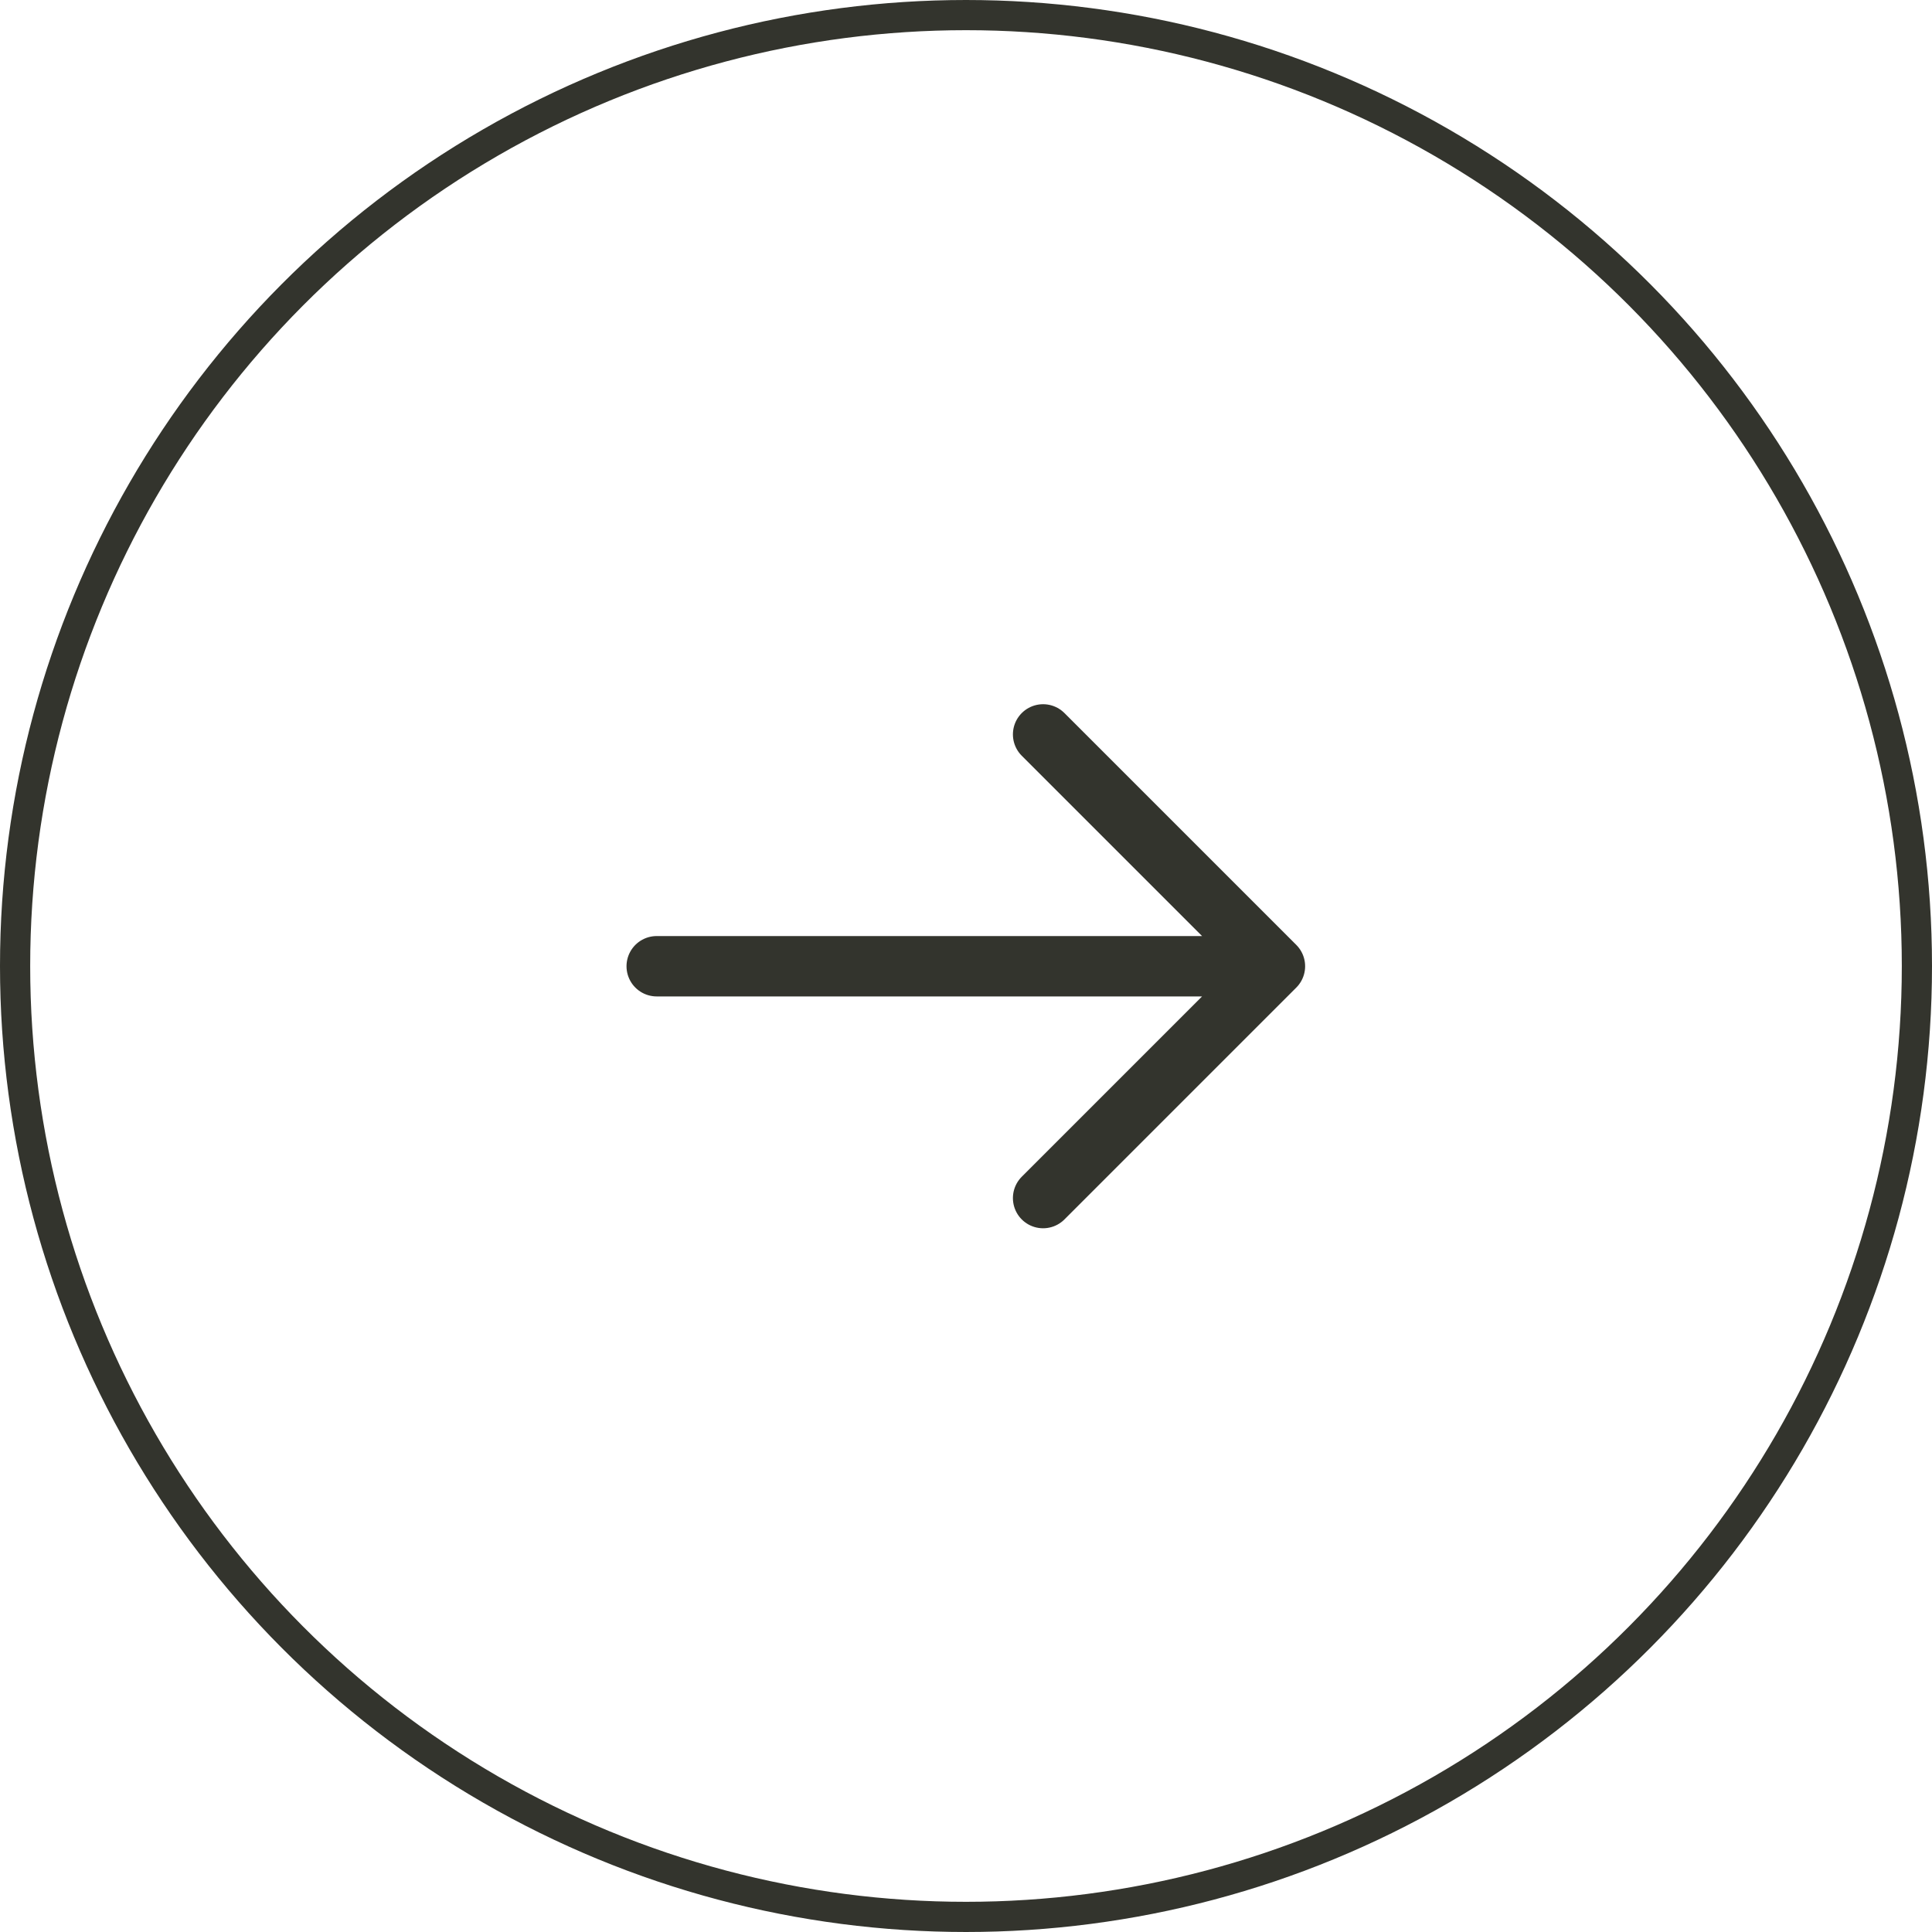
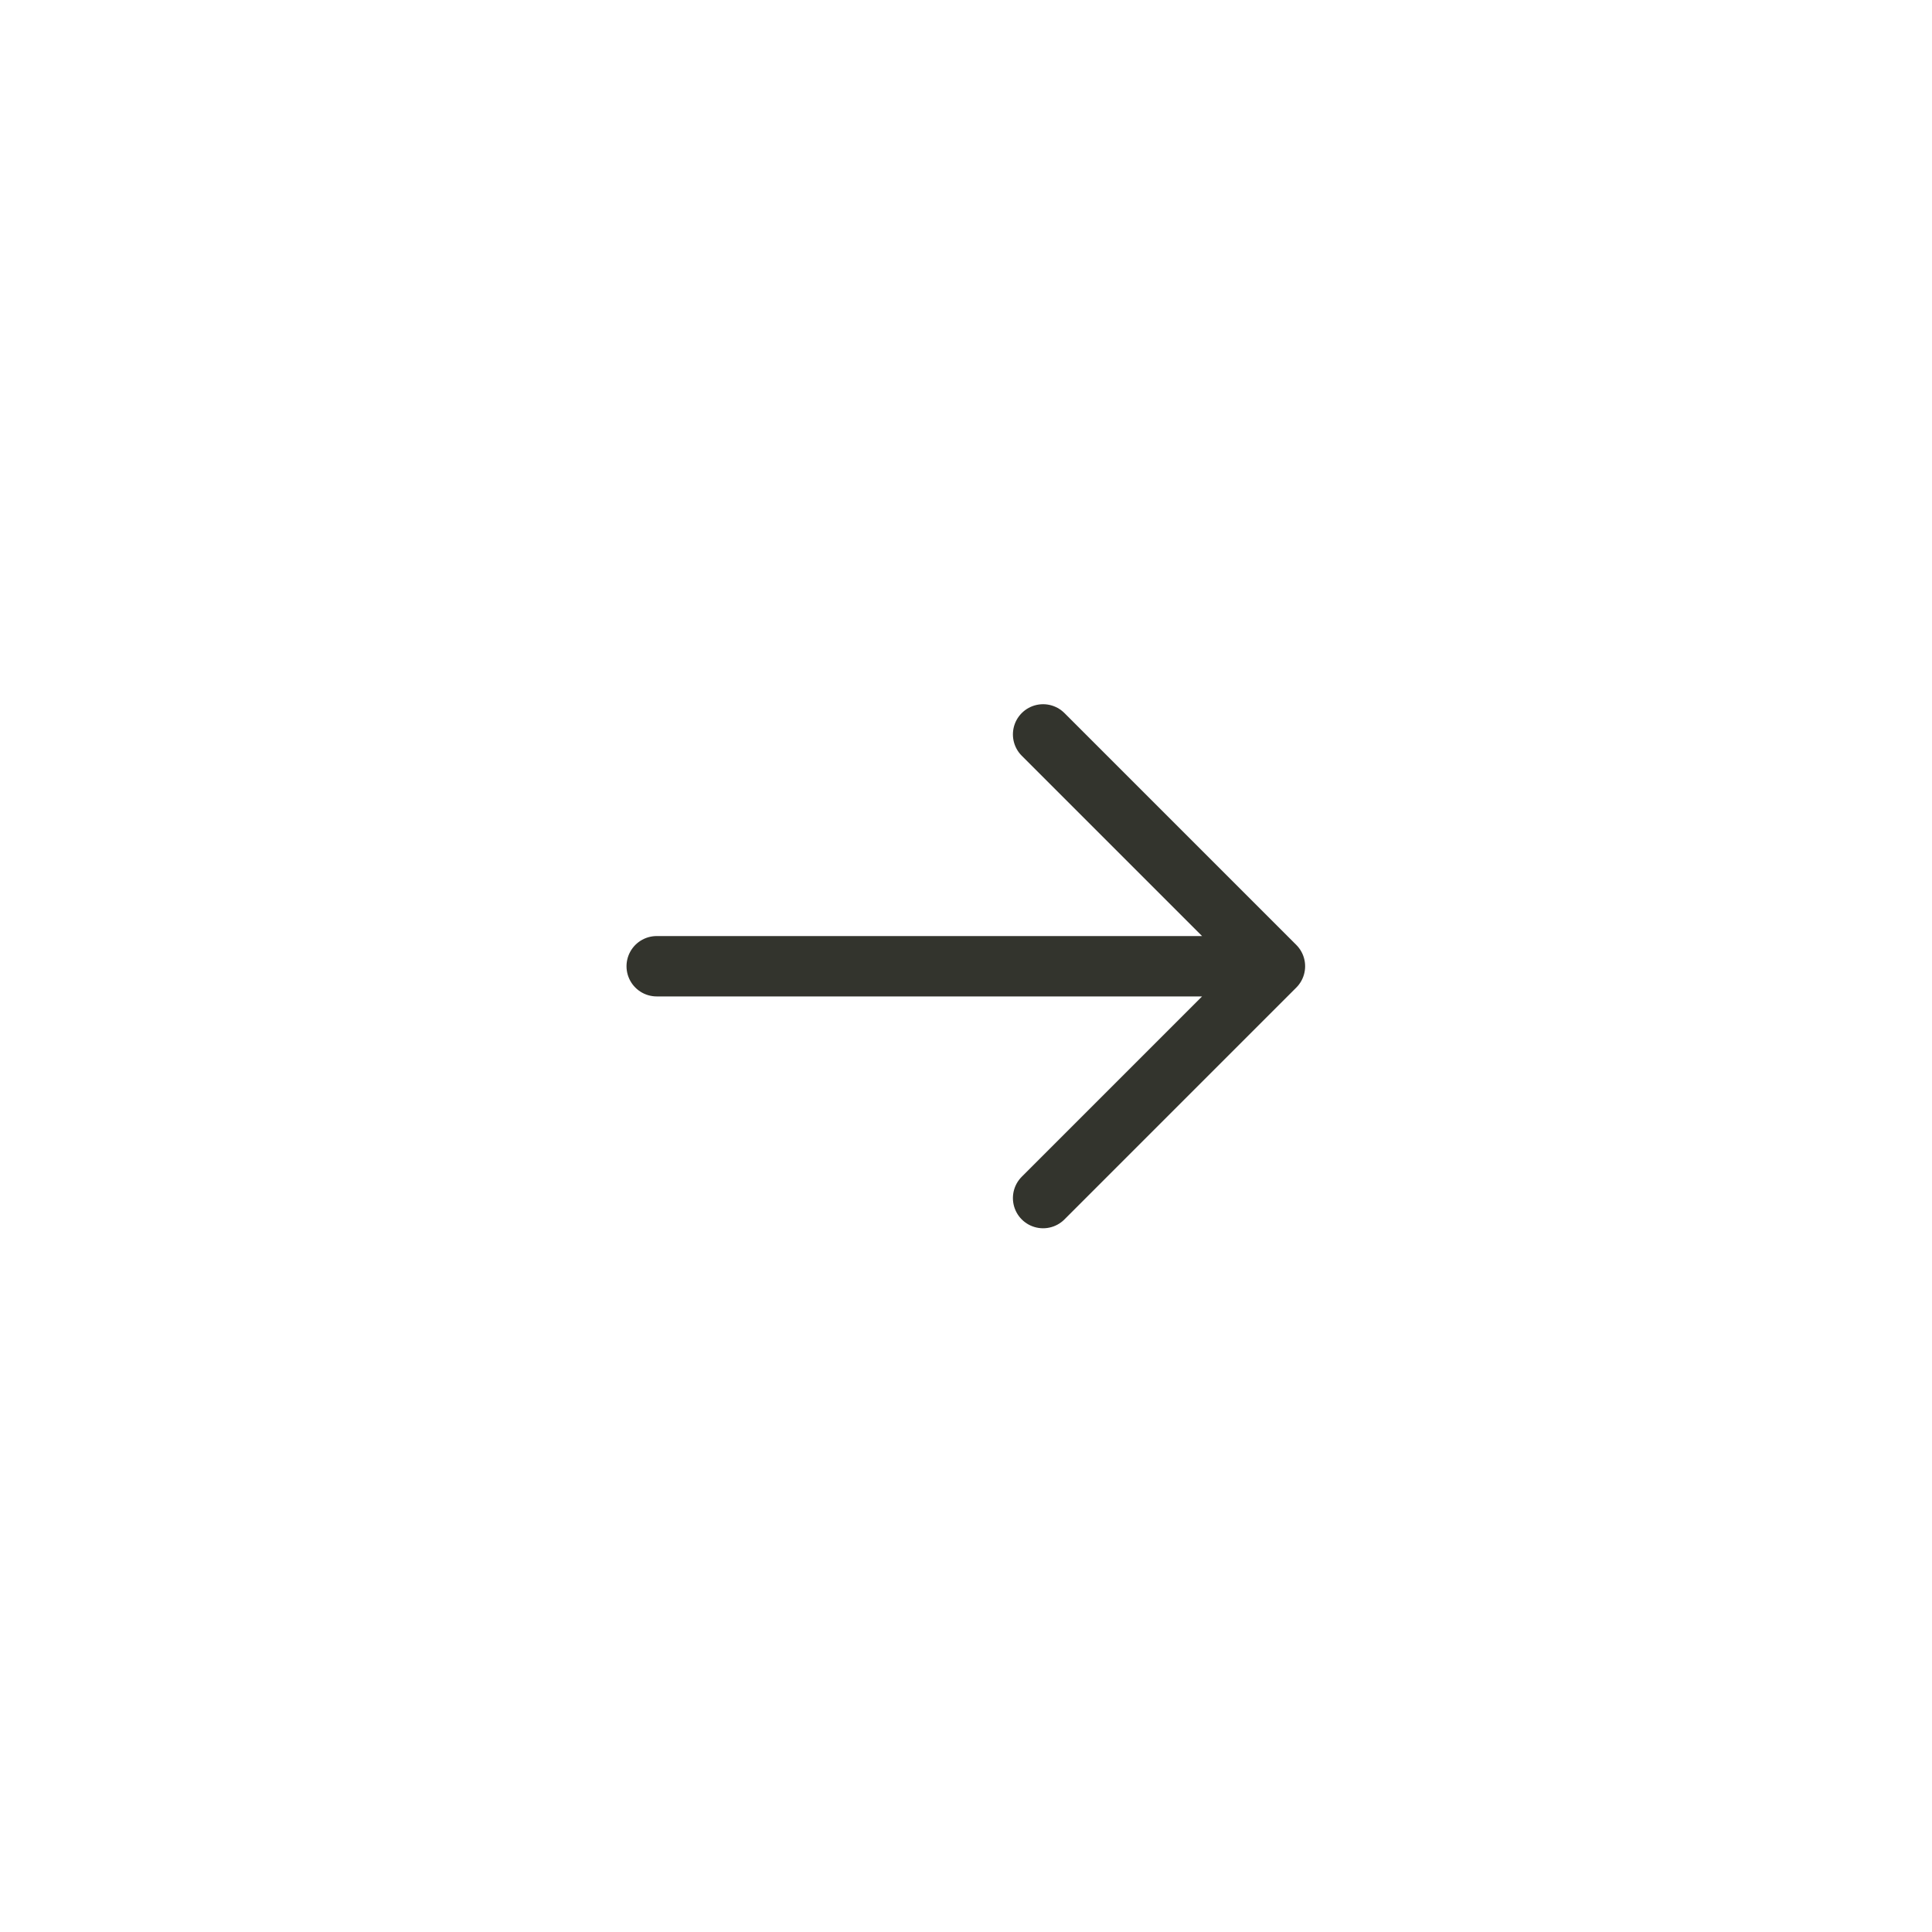
<svg xmlns="http://www.w3.org/2000/svg" width="32" height="32" viewBox="0 0 32 32" fill="none">
-   <circle cx="16" cy="16" r="15.75" transform="rotate(-180 16 16)" stroke="#33342D" stroke-width="0.5" />
  <path d="M10.877 16.004L21.117 16.004M21.117 16.004L17.277 19.844M21.117 16.004L17.277 12.164" stroke="#33342D" stroke-linecap="round" stroke-linejoin="round" />
</svg>